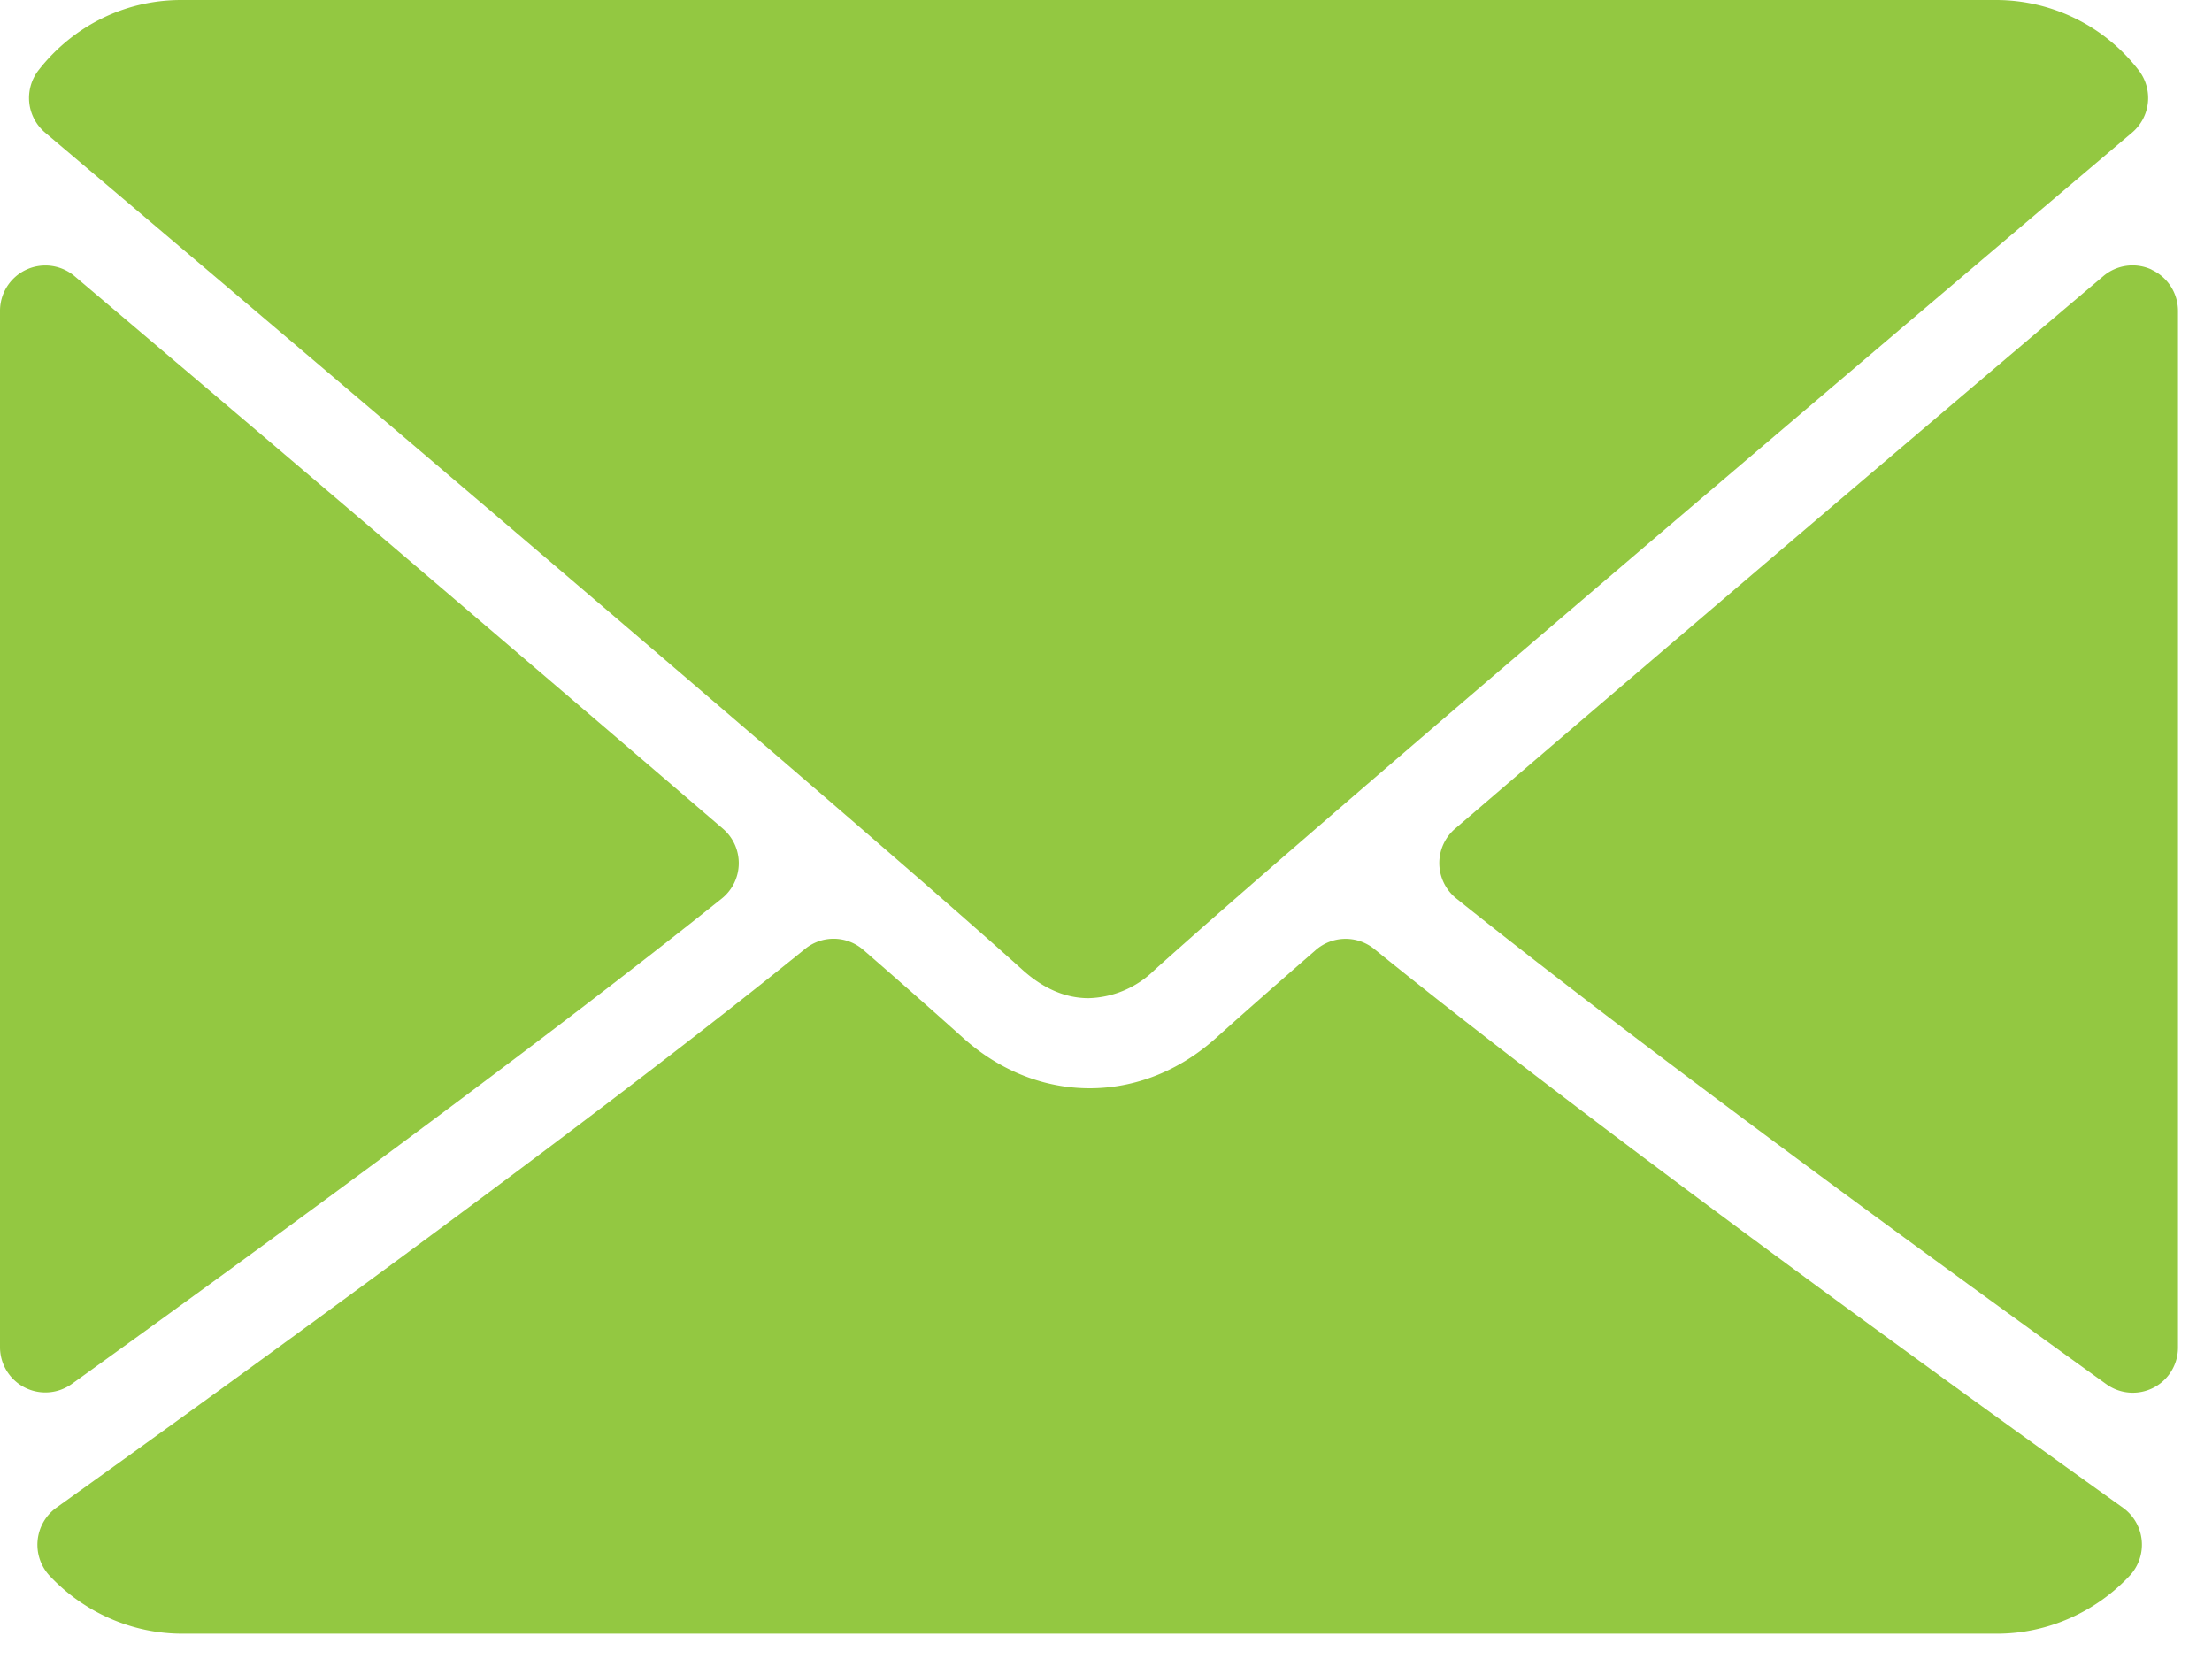
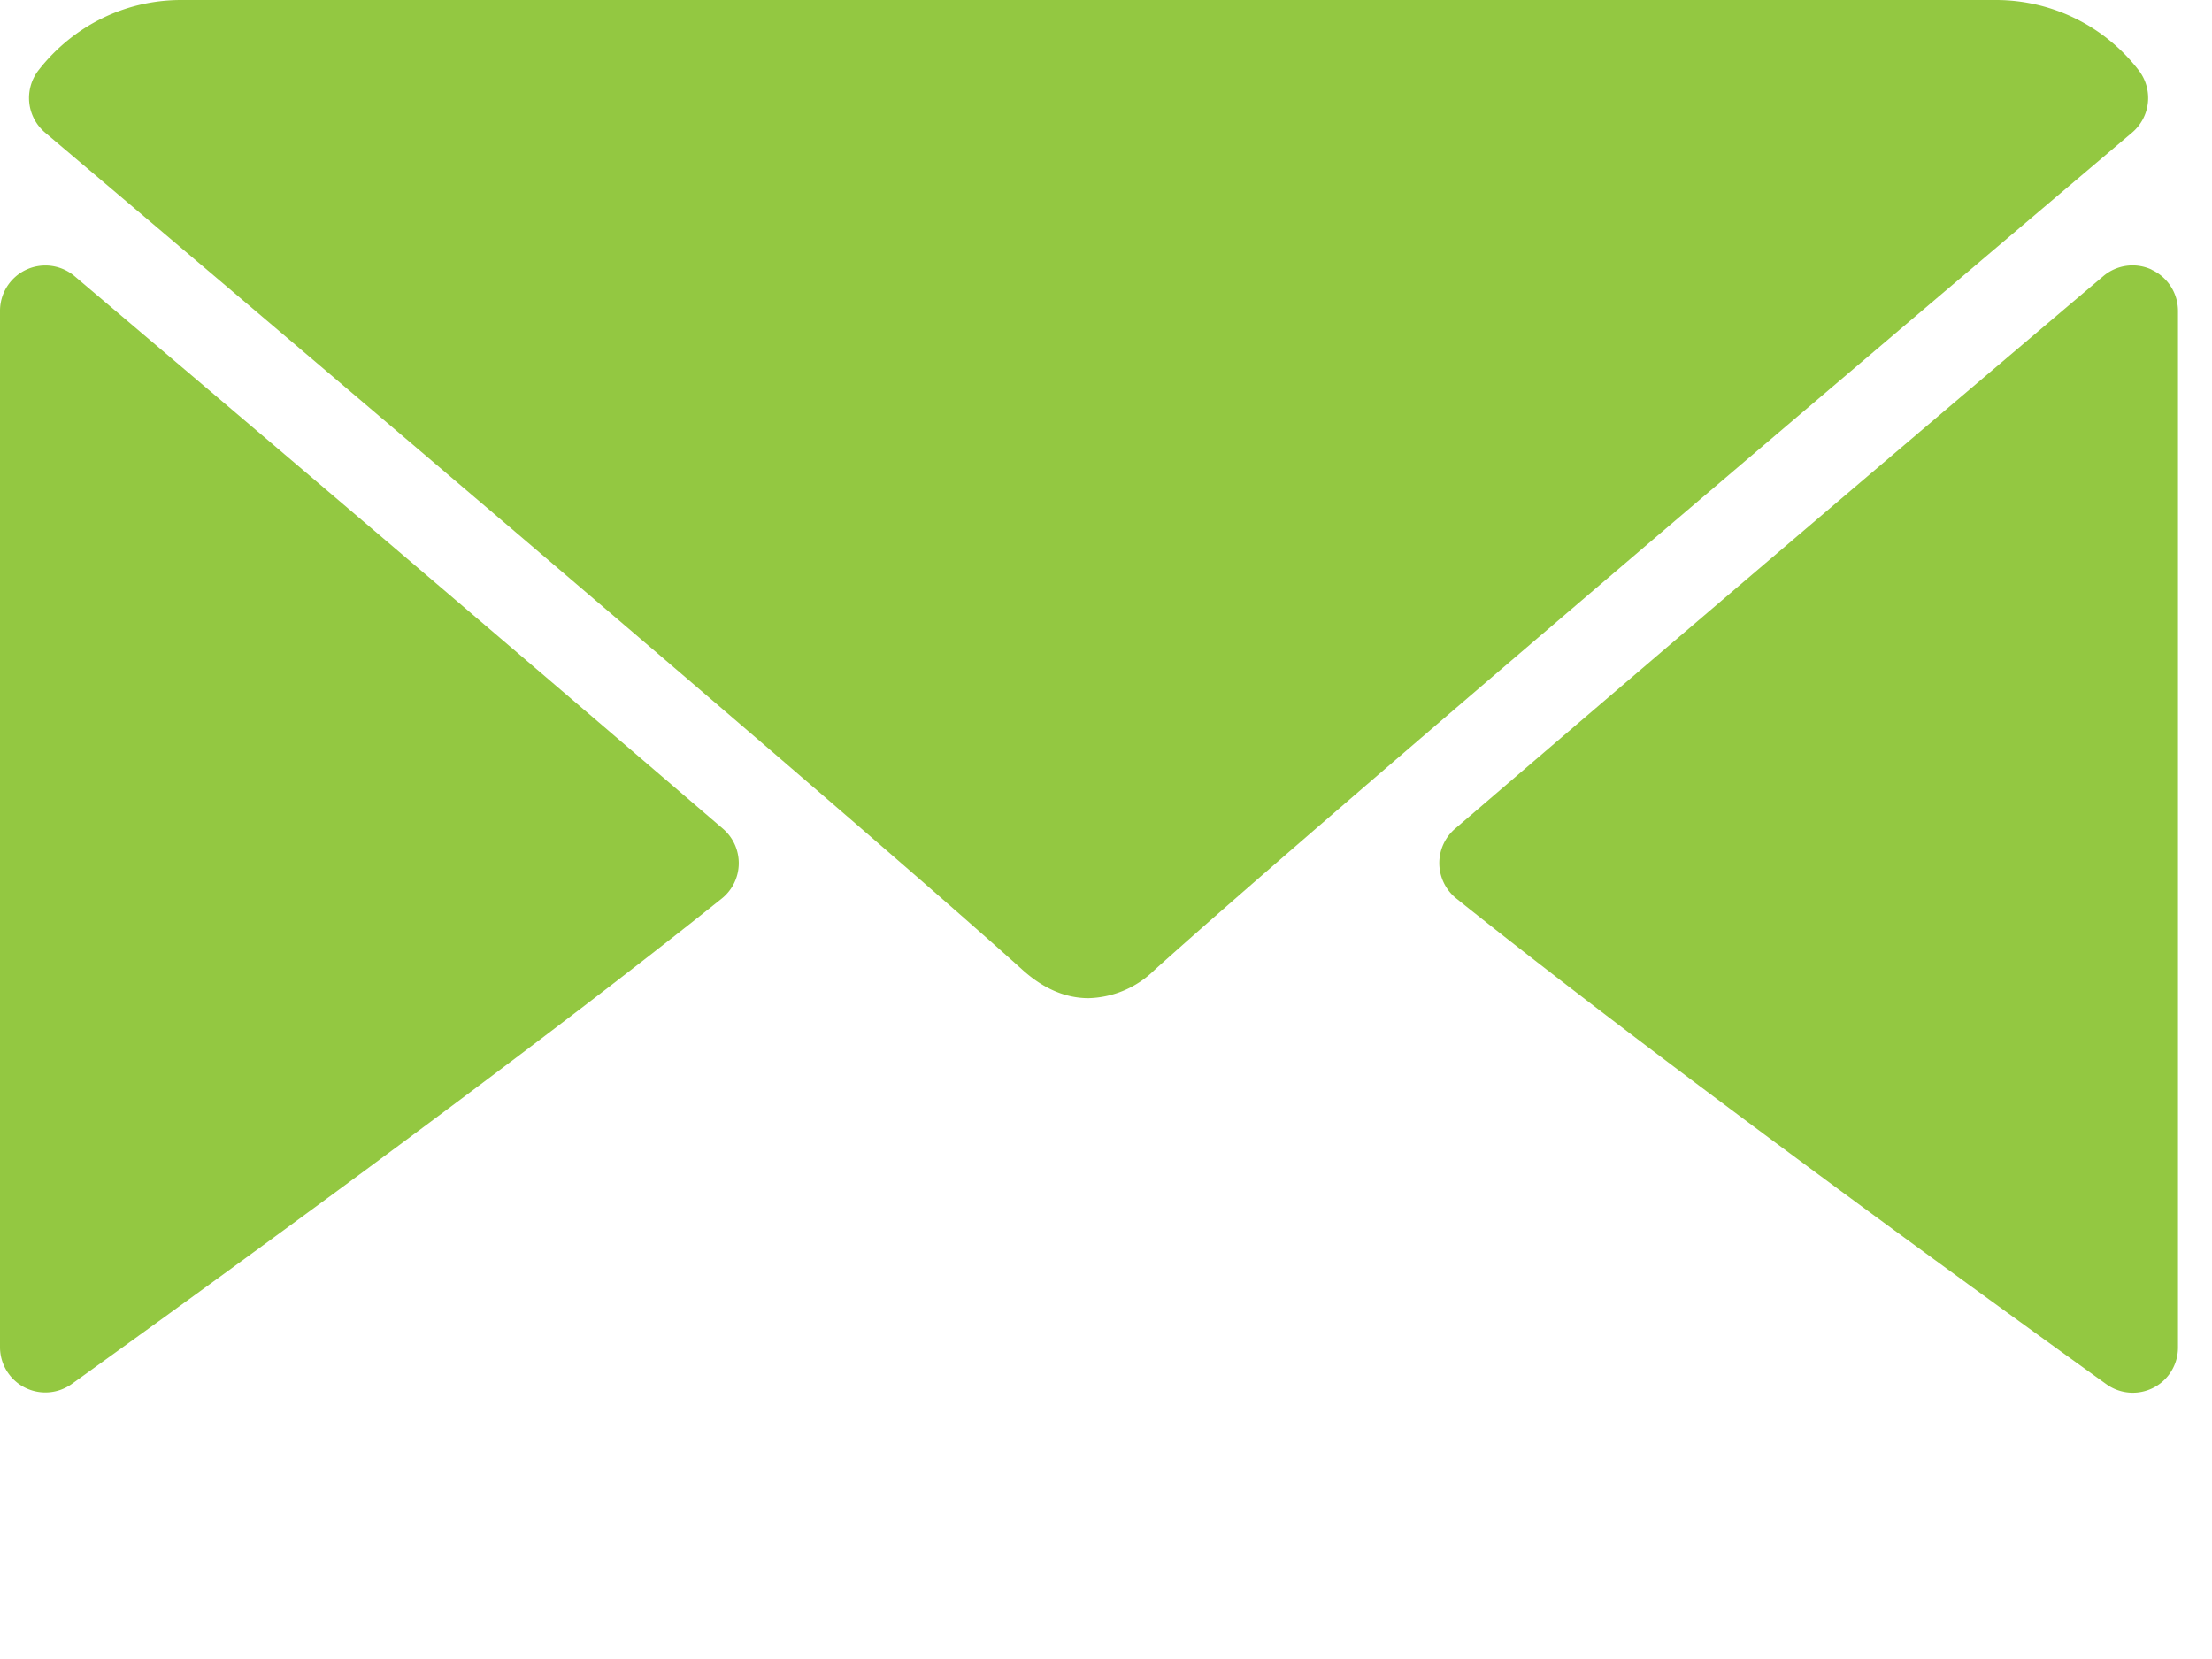
<svg xmlns="http://www.w3.org/2000/svg" width="16" height="12" viewBox="0 0 16 12">
  <g>
    <g>
      <g>
        <path fill="#93c841" d="M.326.959c2.162 1.83 5.956 5.052 7.071 6.057.15.135.31.204.477.204a.705.705 0 0 0 .476-.203C9.466 6.012 13.26 2.79 15.422.959a.328.328 0 0 0 .046-.453A1.303 1.303 0 0 0 14.438 0H1.31C.908 0 .532.184.28.506a.328.328 0 0 0 .046.453z" />
      </g>
      <g>
        <path fill="#93c841" d="M15.563 1.95a.327.327 0 0 0-.35.048 944.43 944.43 0 0 0-4.689 3.997.328.328 0 0 0 .01.504c1.307 1.047 3.277 2.488 4.7 3.512a.327.327 0 0 0 .52-.267V2.248a.328.328 0 0 0-.191-.297z" />
      </g>
      <g>
-         <path fill="#93c841" d="M.52 10.01C1.943 8.987 3.913 7.546 5.22 6.5a.328.328 0 0 0 .01-.505A948.262 948.262 0 0 0 .54 1.998a.328.328 0 0 0-.54.25v7.496a.328.328 0 0 0 .52.266z" />
+         <path fill="#93c841" d="M.52 10.01C1.943 8.987 3.913 7.546 5.22 6.5a.328.328 0 0 0 .01-.505A948.262 948.262 0 0 0 .54 1.998a.328.328 0 0 0-.54.25v7.496a.328.328 0 0 0 .52.266" />
      </g>
      <g>
-         <path fill="#93c841" d="M15.356 10.906c-1.374-.983-3.905-2.816-5.416-4.042a.329.329 0 0 0-.422.007c-.297.259-.545.477-.72.635-.541.488-1.291.488-1.833 0a56.995 56.995 0 0 0-.72-.635.327.327 0 0 0-.422-.007C4.317 8.086 1.783 9.92.407 10.906a.33.33 0 0 0-.05.49c.25.268.6.421.96.421h13.129c.36 0 .71-.153.96-.421a.329.329 0 0 0-.05-.49z" />
-       </g>
+         </g>
    </g>
  </g>
</svg>